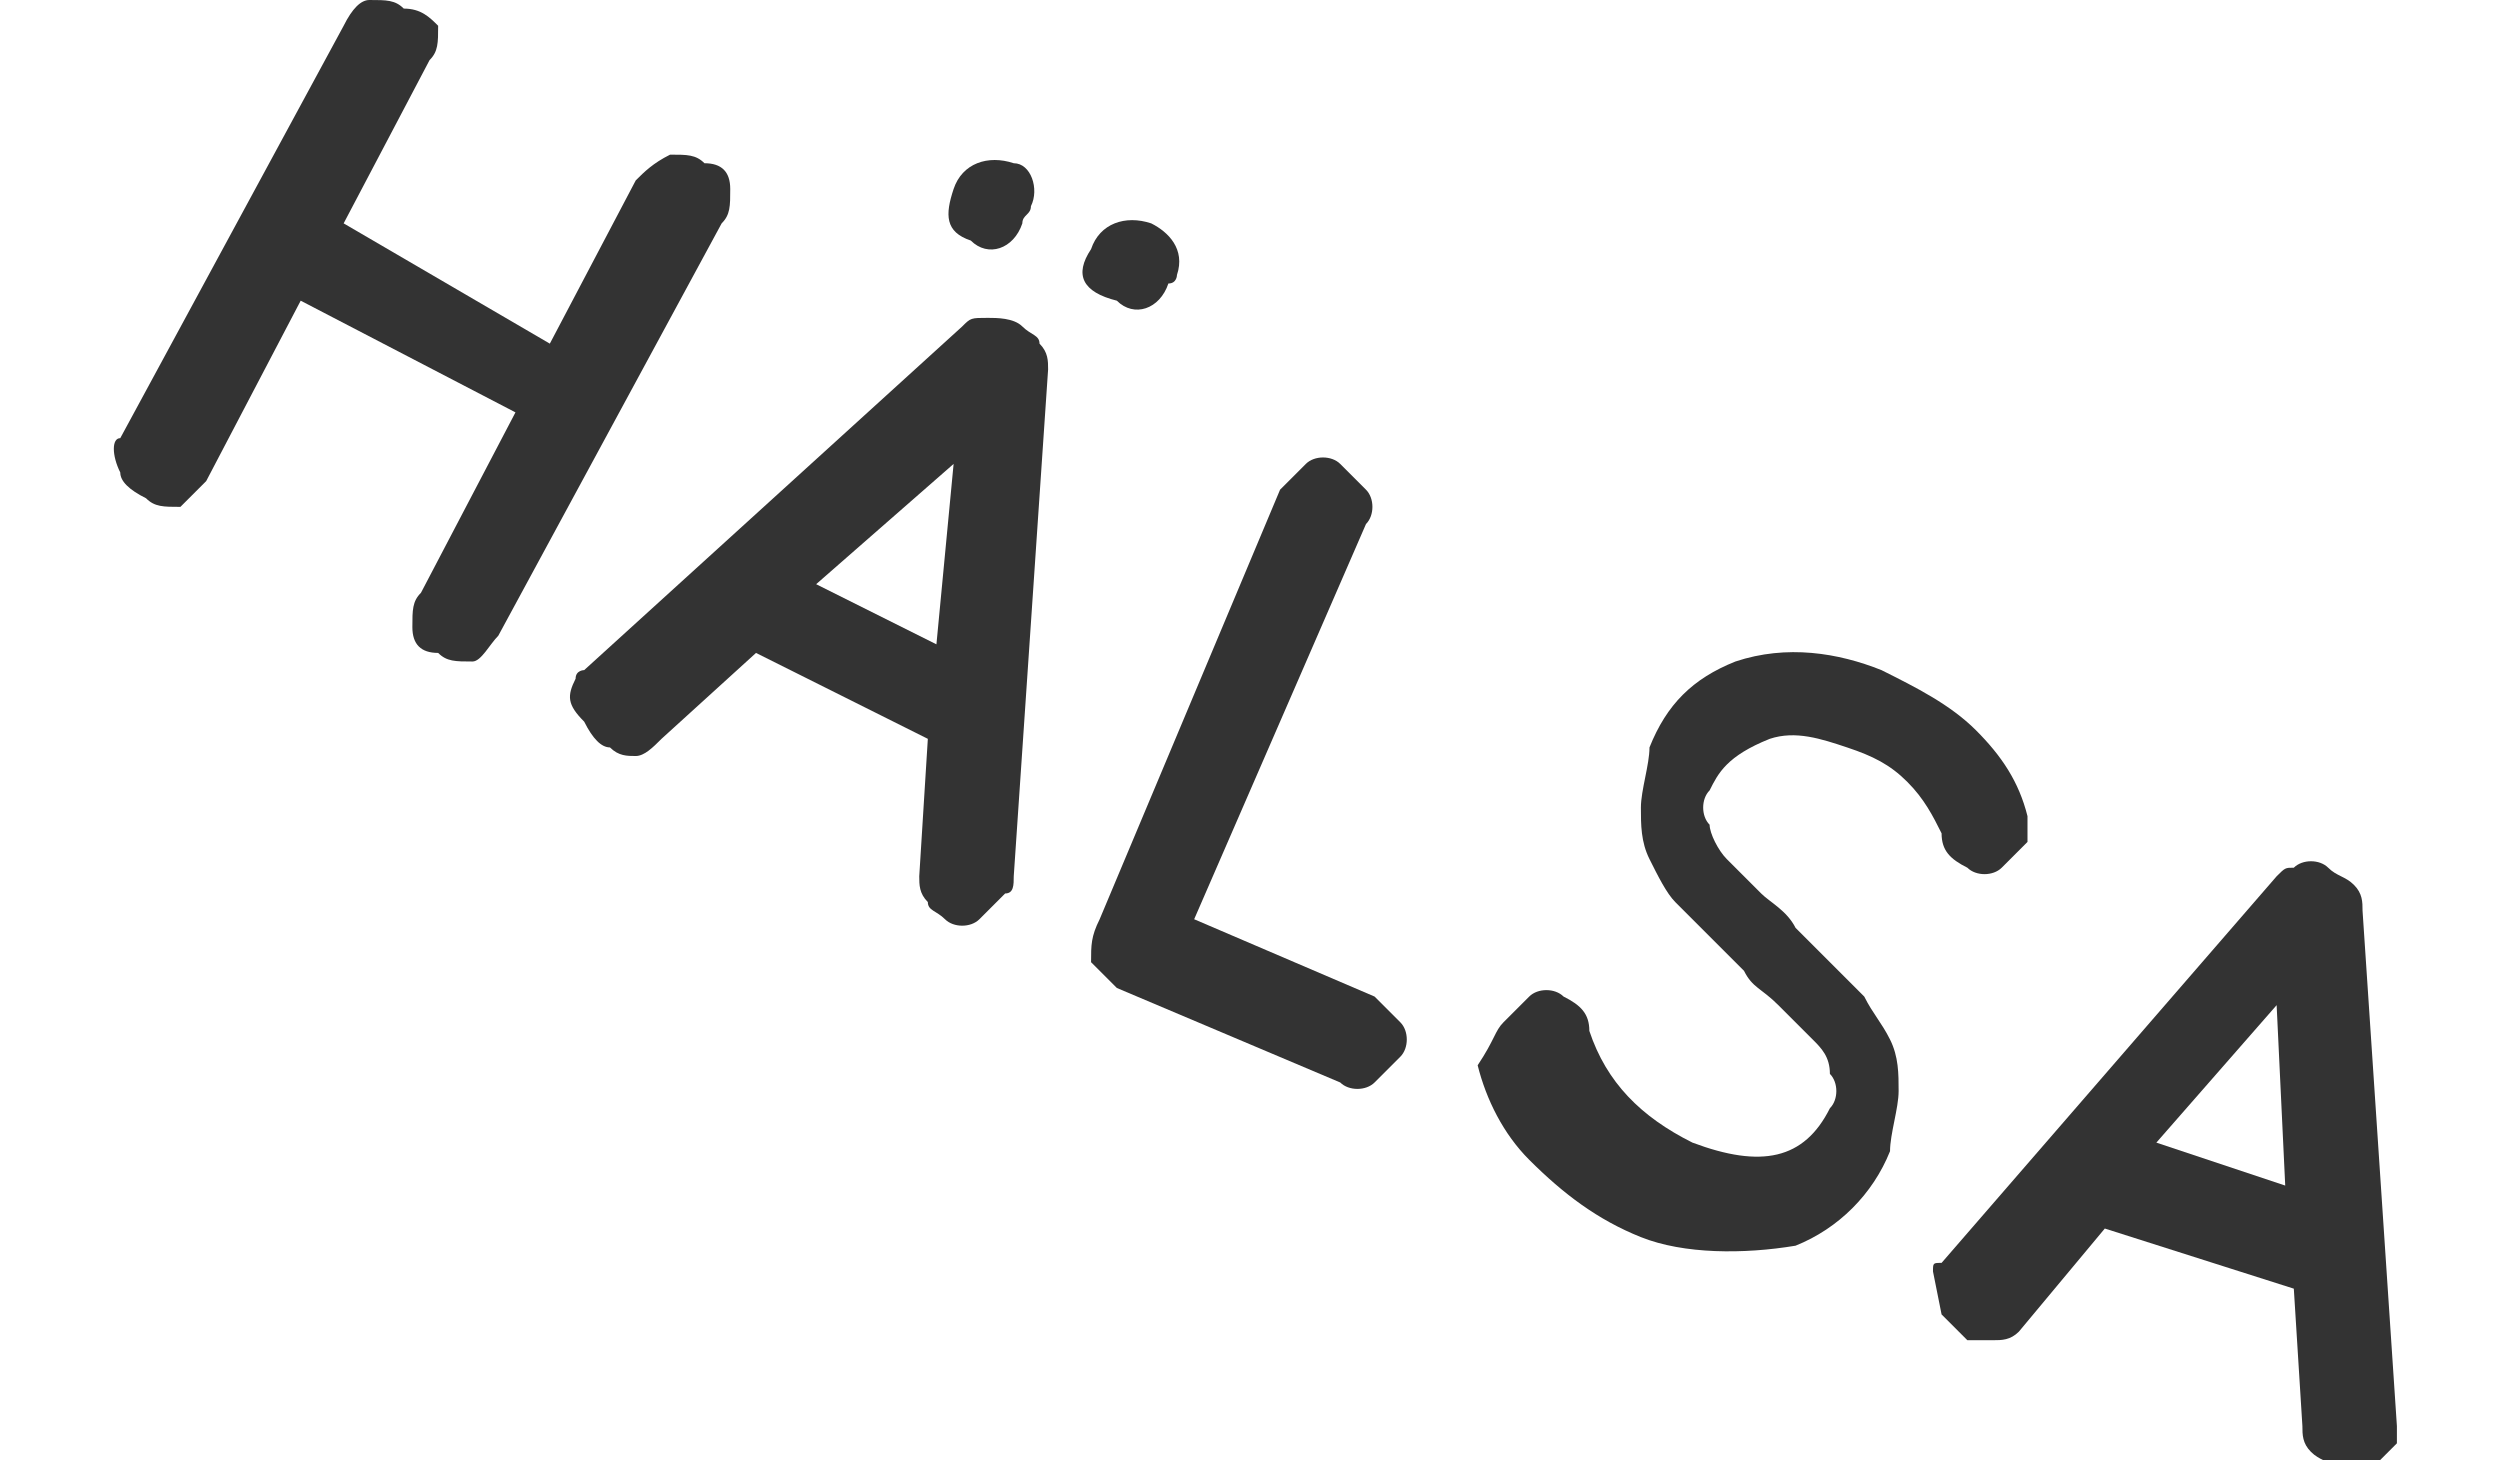
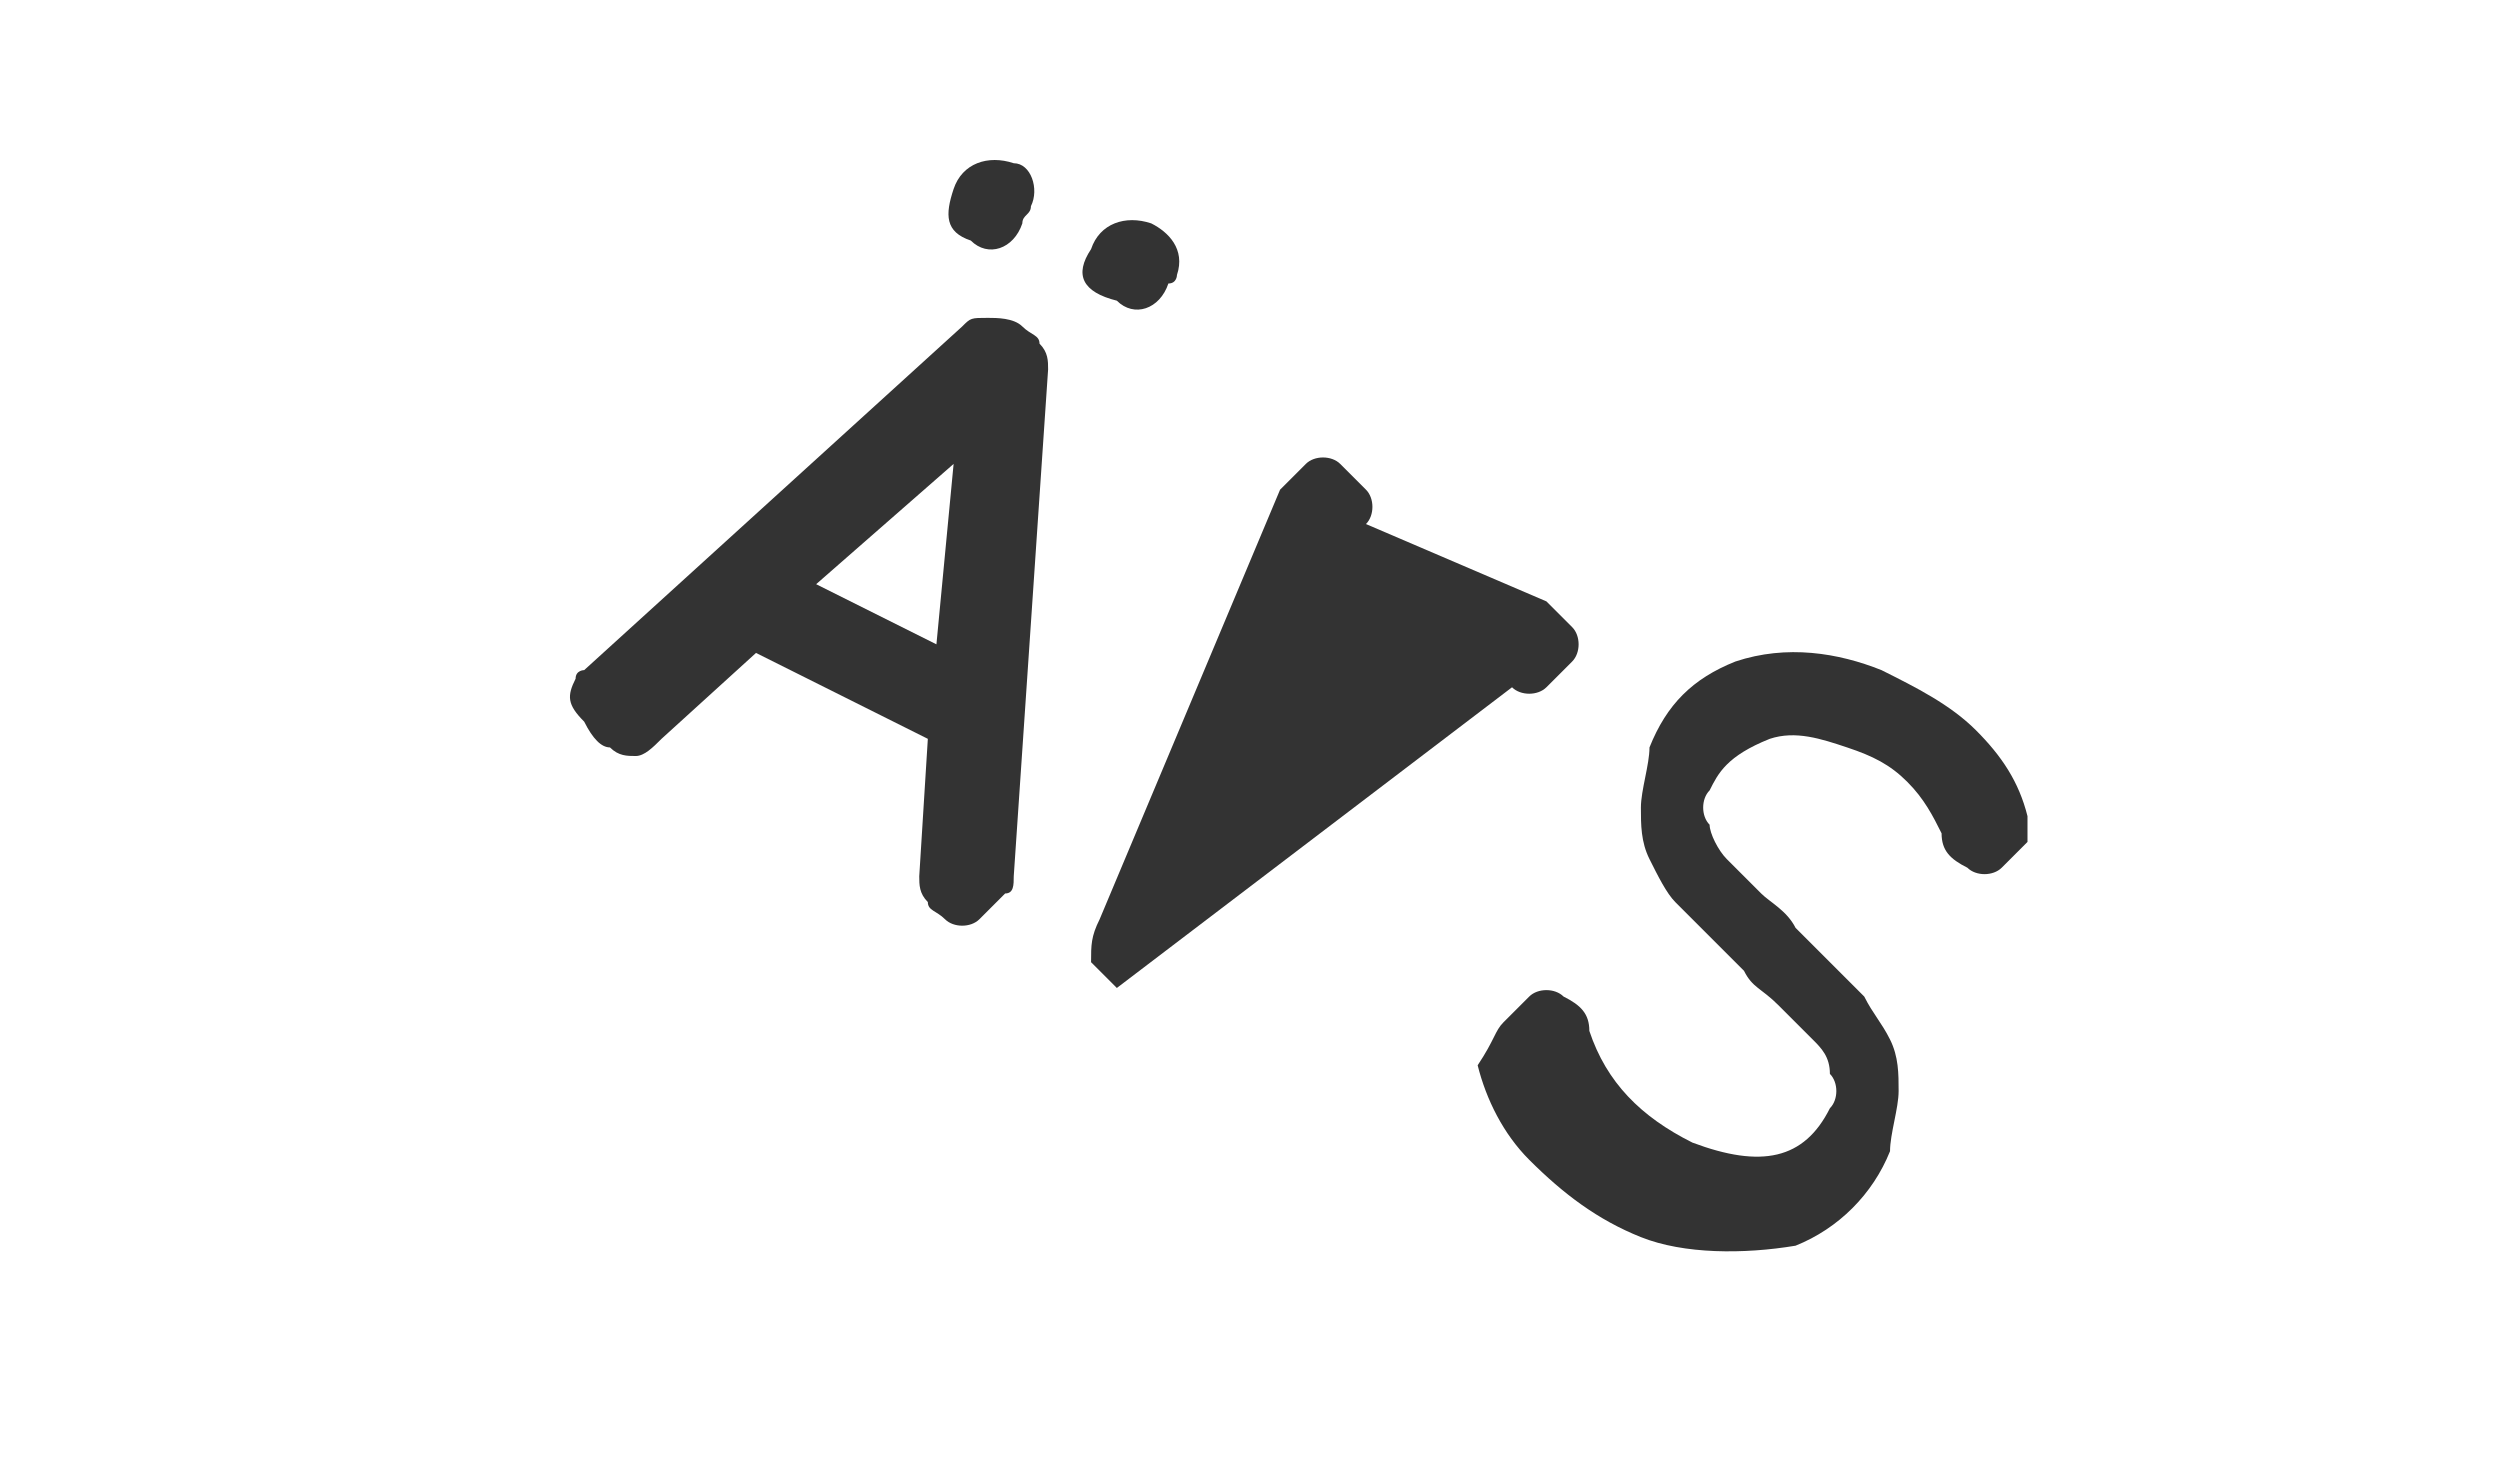
<svg xmlns="http://www.w3.org/2000/svg" id="Lager_1" x="0px" y="0px" viewBox="0 0 29.1 17" xml:space="preserve">
  <g>
-     <path fill="#333333" d="M1.4,5.1L4,0.3C4.1,0.1,4.2,0,4.3,0c0.2,0,0.3,0,0.4,0.1C4.9,0.1,5,0.2,5.1,0.3c0,0.2,0,0.3-0.1,0.4l-1,1.9  L6.4,4l1-1.9C7.5,2,7.6,1.9,7.8,1.8c0.2,0,0.3,0,0.4,0.1C8.4,1.9,8.5,2,8.5,2.2c0,0.2,0,0.3-0.1,0.4L5.8,7.4  C5.7,7.5,5.6,7.7,5.5,7.7c-0.2,0-0.3,0-0.4-0.1C4.9,7.6,4.8,7.5,4.8,7.3c0-0.2,0-0.3,0.1-0.4l1.1-2.1L3.5,3.5L2.4,5.6  C2.3,5.7,2.2,5.8,2.1,5.9c-0.2,0-0.3,0-0.4-0.1C1.5,5.7,1.4,5.6,1.4,5.5C1.3,5.3,1.3,5.1,1.4,5.1L1.4,5.1z" />
    <path fill="#333333" d="M6.7,7.9c0-0.1,0.1-0.1,0.1-0.1l4.4-4c0.1-0.1,0.1-0.1,0.3-0.1c0.1,0,0.3,0,0.4,0.1  c0.1,0.1,0.2,0.1,0.2,0.2c0.1,0.1,0.1,0.2,0.1,0.3l-0.4,5.9c0,0.1,0,0.2-0.1,0.2c-0.1,0.1-0.2,0.2-0.3,0.3c-0.1,0.1-0.3,0.1-0.4,0  c-0.1-0.1-0.2-0.1-0.2-0.2c-0.1-0.1-0.1-0.2-0.1-0.3l0.1-1.6l-2-1l-1.1,1C7.6,8.7,7.5,8.8,7.4,8.8c-0.1,0-0.2,0-0.3-0.1  C7,8.7,6.9,8.6,6.8,8.4C6.6,8.2,6.6,8.1,6.7,7.9L6.7,7.9z M9.5,6.8l1.4,0.7l0.2-2.1L9.5,6.8z M11.1,2.2c0.1-0.3,0.4-0.4,0.7-0.3  C12,1.9,12.1,2.2,12,2.4c0,0.1-0.1,0.1-0.1,0.2c-0.1,0.3-0.4,0.4-0.6,0.2C11,2.7,11,2.5,11.1,2.2L11.1,2.2z M12.7,2.9  c0.1-0.3,0.4-0.4,0.7-0.3c0.2,0.1,0.4,0.3,0.3,0.6c0,0,0,0.1-0.1,0.1c-0.1,0.3-0.4,0.4-0.6,0.2C12.6,3.4,12.5,3.2,12.7,2.9z" />
-     <path fill="#333333" d="M12.8,10.7l2.1-5c0.1-0.1,0.2-0.2,0.3-0.3c0.1-0.1,0.3-0.1,0.4,0c0.1,0.1,0.2,0.2,0.3,0.3  c0.1,0.1,0.1,0.3,0,0.4l-2,4.6l2.1,0.9c0.1,0.1,0.2,0.2,0.3,0.3c0.1,0.1,0.1,0.3,0,0.4c-0.1,0.1-0.2,0.2-0.3,0.3  c-0.1,0.1-0.3,0.1-0.4,0L13,11.5c-0.1-0.1-0.2-0.2-0.3-0.3C12.7,11,12.7,10.9,12.8,10.7L12.8,10.7z" />
+     <path fill="#333333" d="M12.8,10.7l2.1-5c0.1-0.1,0.2-0.2,0.3-0.3c0.1-0.1,0.3-0.1,0.4,0c0.1,0.1,0.2,0.2,0.3,0.3  c0.1,0.1,0.1,0.3,0,0.4l2.1,0.9c0.1,0.1,0.2,0.2,0.3,0.3c0.1,0.1,0.1,0.3,0,0.4c-0.1,0.1-0.2,0.2-0.3,0.3  c-0.1,0.1-0.3,0.1-0.4,0L13,11.5c-0.1-0.1-0.2-0.2-0.3-0.3C12.7,11,12.7,10.9,12.8,10.7L12.8,10.7z" />
    <path fill="#333333" d="M17.5,11.9c0.1-0.1,0.2-0.2,0.3-0.3c0.1-0.1,0.3-0.1,0.4,0c0.2,0.1,0.3,0.2,0.3,0.4c0.2,0.6,0.6,1,1.2,1.3  c0.8,0.3,1.3,0.2,1.6-0.4c0.1-0.1,0.1-0.3,0-0.4c0-0.2-0.1-0.3-0.2-0.4c-0.1-0.1-0.2-0.2-0.4-0.4s-0.3-0.2-0.4-0.4  c-0.1-0.1-0.3-0.3-0.4-0.4l-0.4-0.4c-0.1-0.1-0.2-0.3-0.3-0.5c-0.1-0.2-0.1-0.4-0.1-0.6c0-0.2,0.1-0.5,0.1-0.7c0.2-0.5,0.5-0.8,1-1  c0.6-0.2,1.2-0.1,1.7,0.1c0.4,0.2,0.8,0.4,1.1,0.7c0.3,0.3,0.5,0.6,0.6,1v0.3c-0.1,0.1-0.2,0.2-0.3,0.3c-0.1,0.1-0.3,0.1-0.4,0  c-0.2-0.1-0.3-0.2-0.3-0.4c-0.1-0.2-0.2-0.4-0.4-0.6c-0.2-0.2-0.4-0.3-0.7-0.4c-0.3-0.1-0.6-0.2-0.9-0.1C20.1,8.8,20,9,19.9,9.2  c-0.1,0.1-0.1,0.3,0,0.4c0,0.1,0.1,0.3,0.2,0.4c0.1,0.1,0.2,0.2,0.4,0.4c0.1,0.1,0.3,0.2,0.4,0.4c0.1,0.1,0.3,0.3,0.4,0.4l0.4,0.4  c0.1,0.2,0.2,0.3,0.3,0.5c0.1,0.2,0.1,0.4,0.1,0.6c0,0.2-0.1,0.5-0.1,0.7c-0.2,0.5-0.6,0.9-1.1,1.1c-0.6,0.1-1.3,0.1-1.8-0.1  c-0.5-0.2-0.9-0.5-1.3-0.9c-0.3-0.3-0.5-0.7-0.6-1.1C17.4,12.1,17.4,12,17.5,11.9L17.5,11.9z" />
-     <path fill="#333333" d="M22.5,14.8c0-0.1,0-0.1,0.1-0.1l3.9-4.5c0.1-0.1,0.1-0.1,0.2-0.1c0.1-0.1,0.3-0.1,0.4,0  c0.1,0.1,0.2,0.1,0.3,0.2c0.1,0.1,0.1,0.2,0.1,0.3l0.4,6v0.2c-0.1,0.1-0.2,0.2-0.3,0.3c-0.1,0.1-0.3,0.1-0.4,0  c-0.1-0.1-0.2-0.1-0.3-0.2c-0.1-0.1-0.1-0.2-0.1-0.3l-0.1-1.6l-2.2-0.7l-1,1.2c-0.1,0.1-0.2,0.1-0.3,0.1h-0.3  c-0.1-0.1-0.2-0.2-0.3-0.3L22.5,14.8L22.5,14.8z M25.1,13.3l1.5,0.5l-0.1-2.1L25.1,13.3z" />
  </g>
</svg>